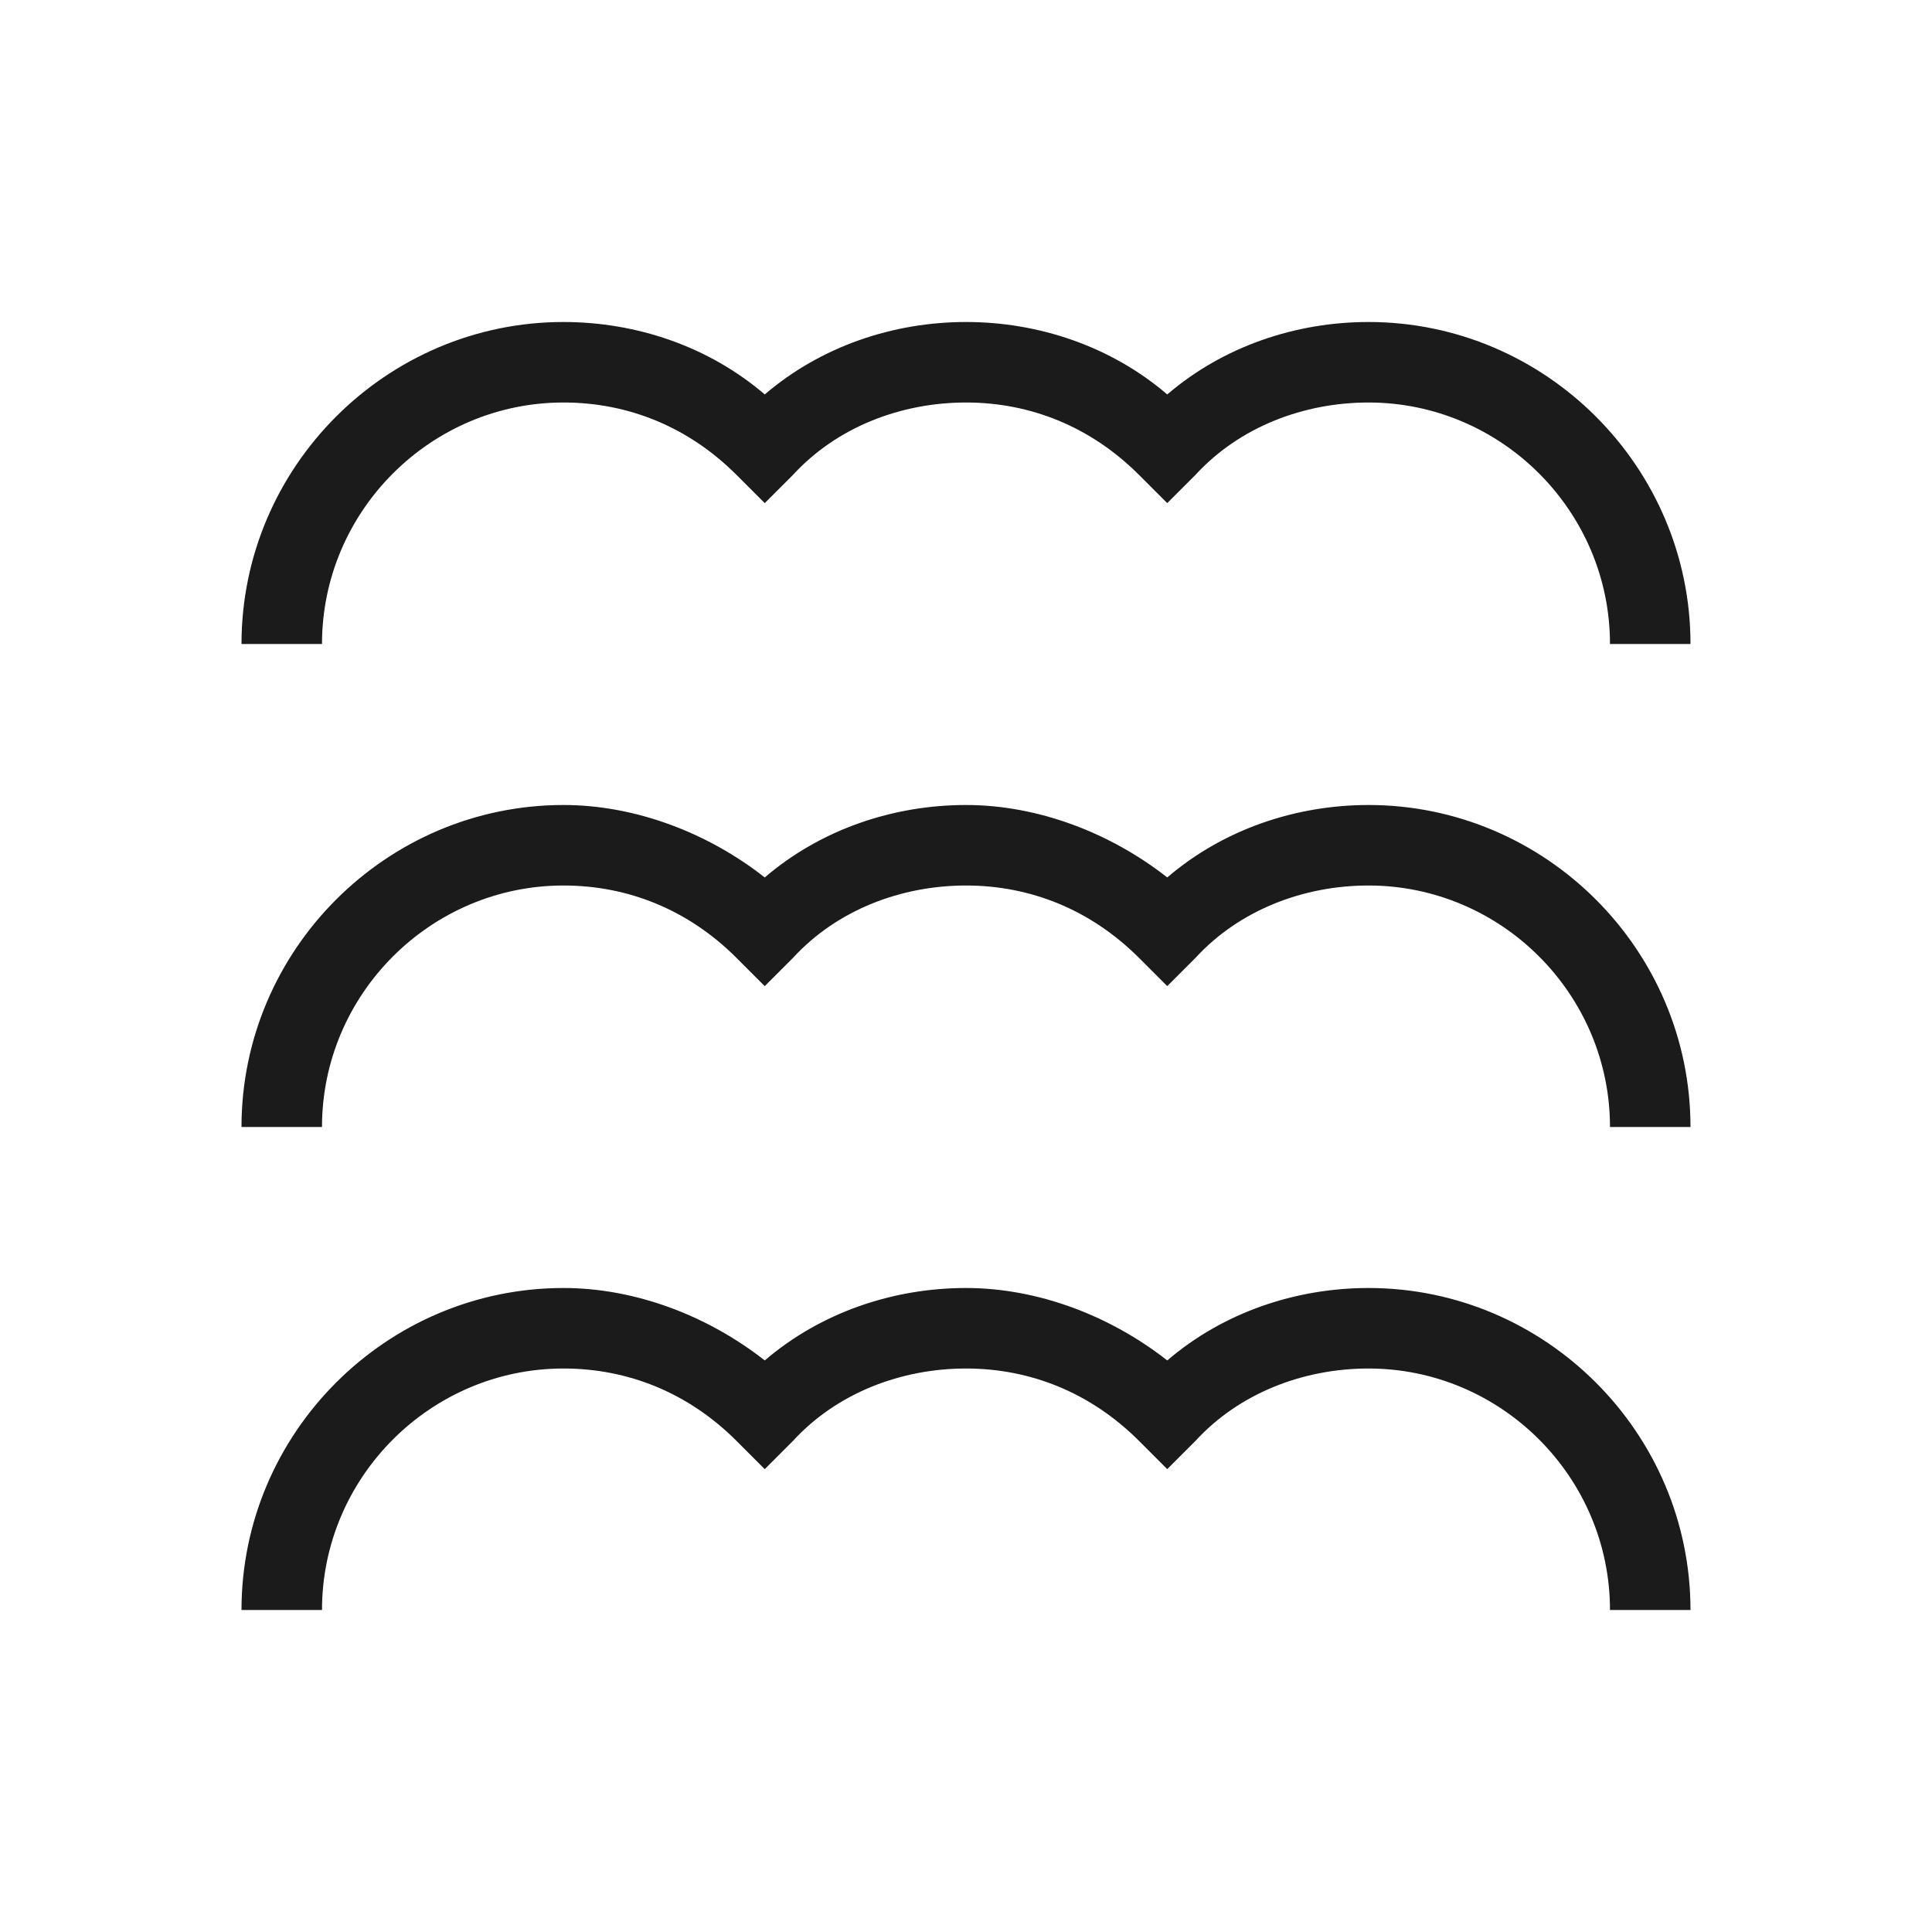
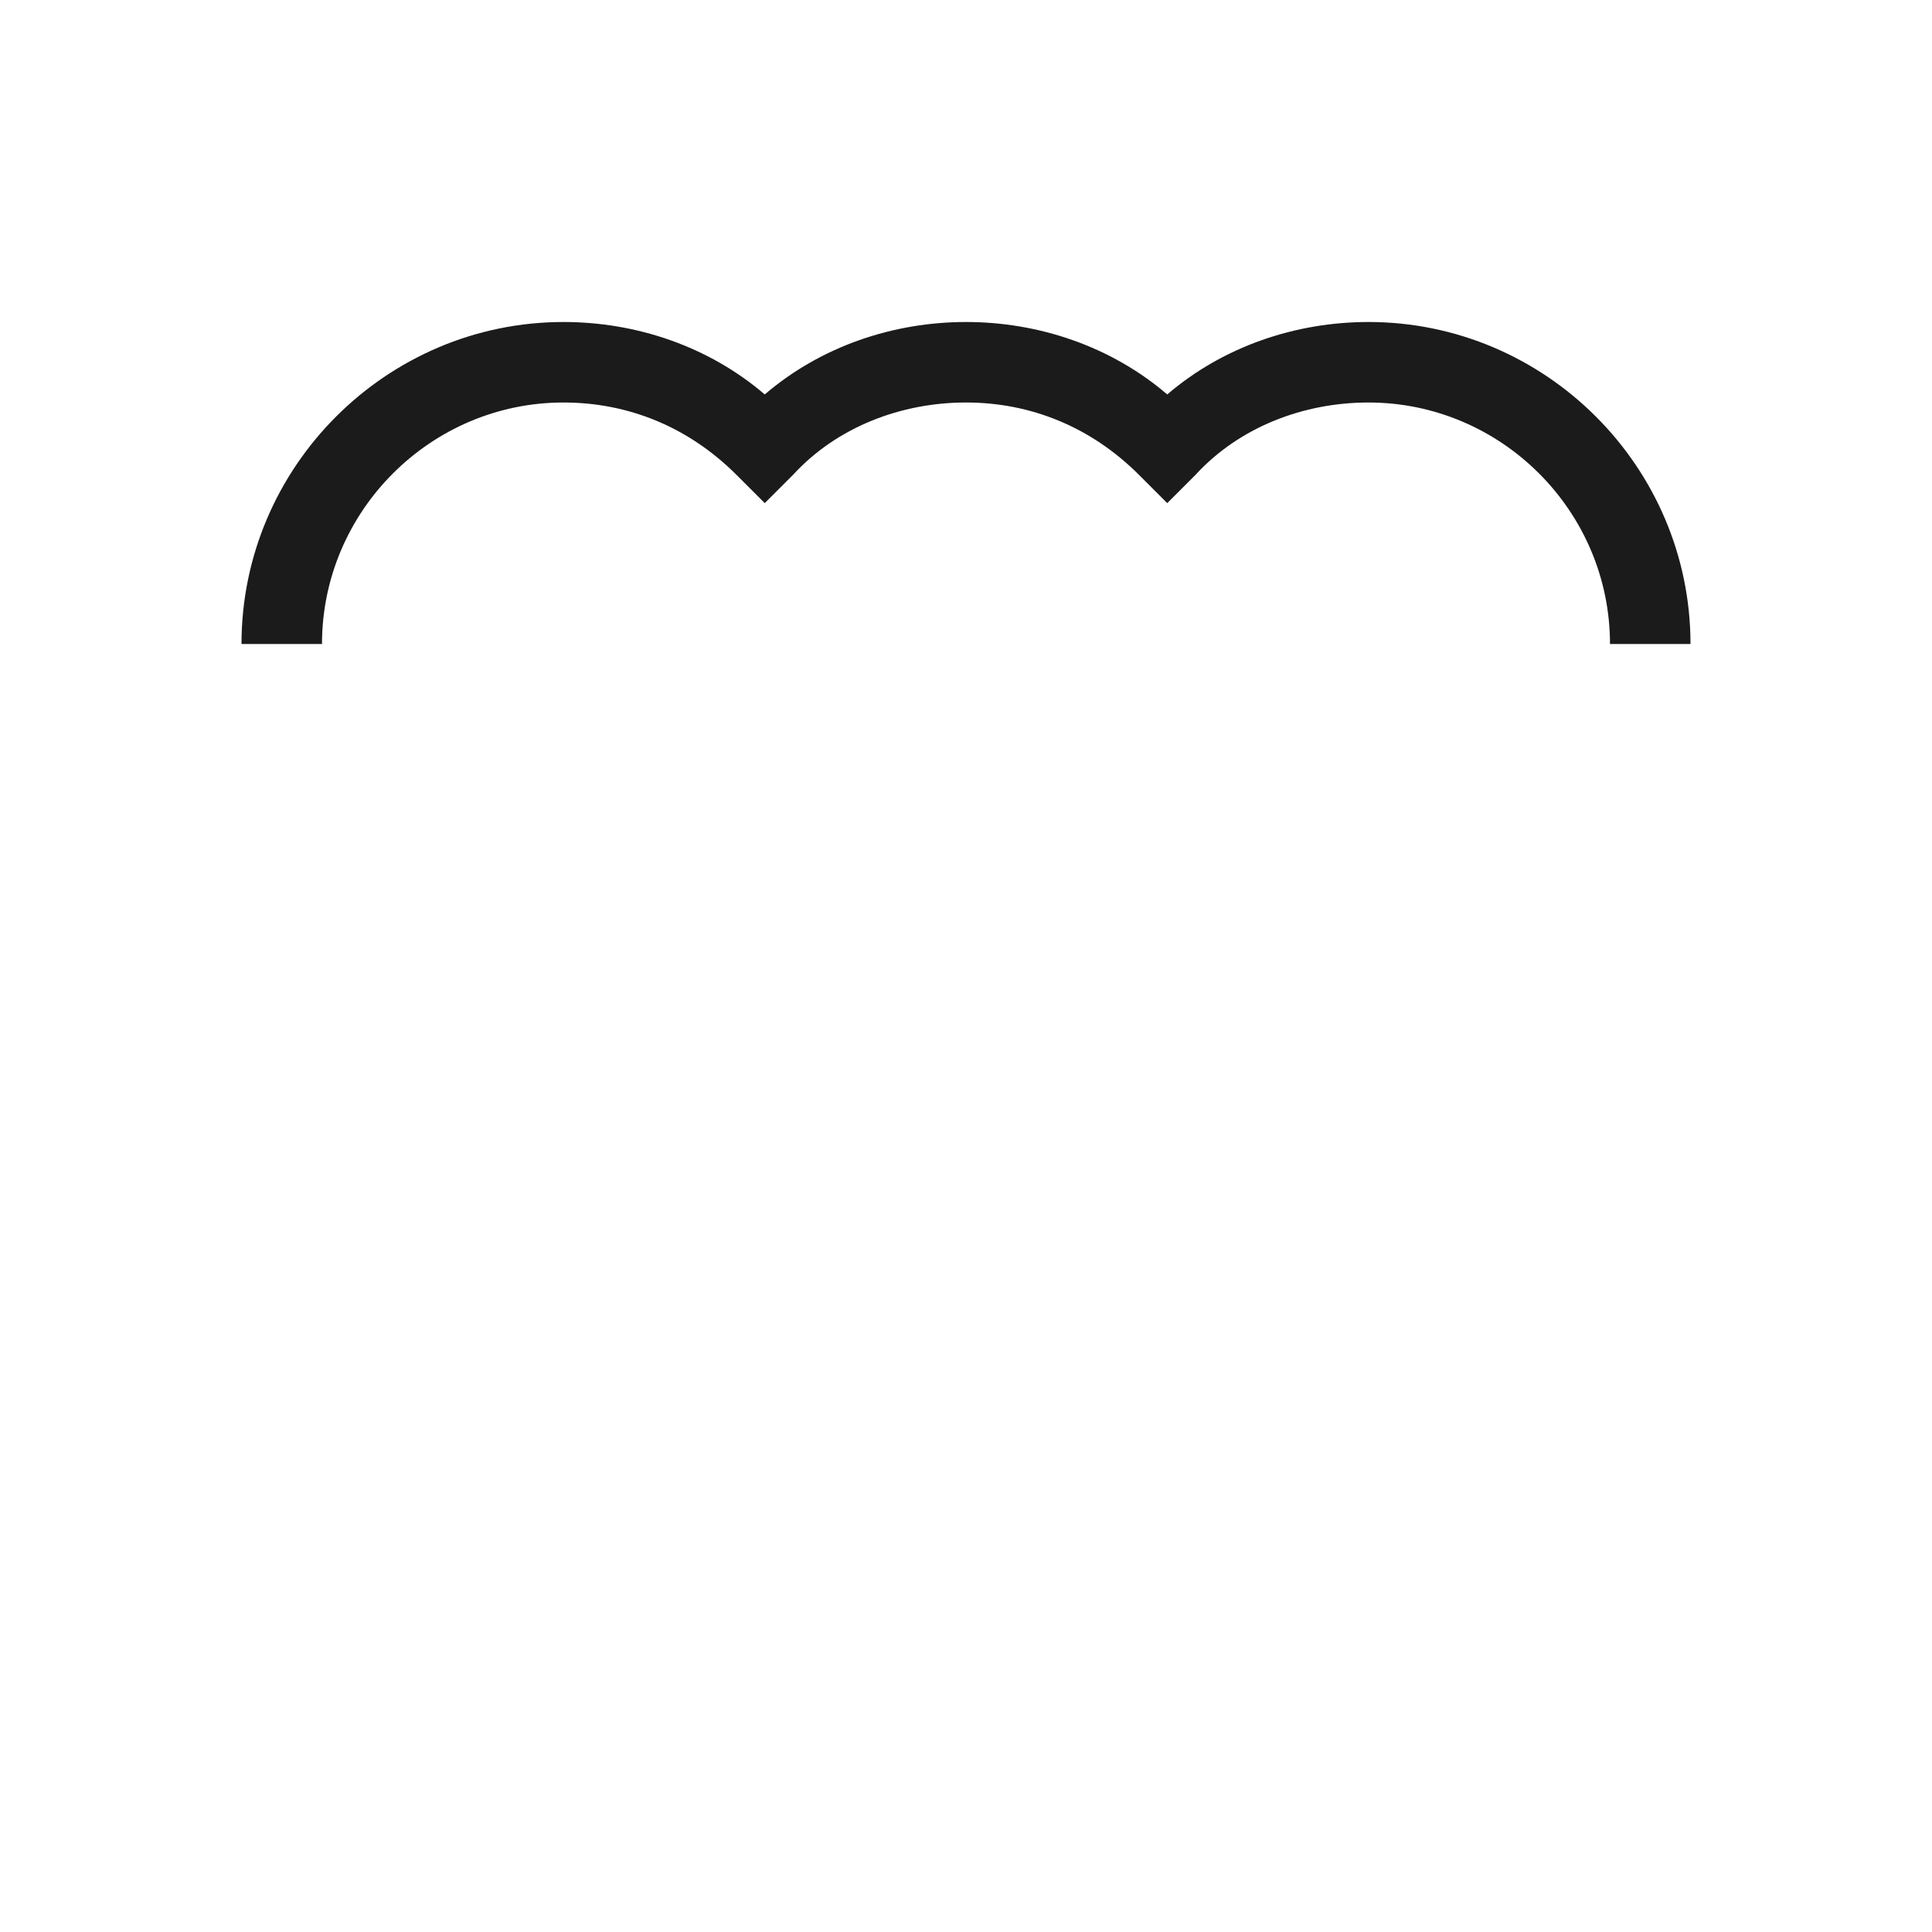
<svg xmlns="http://www.w3.org/2000/svg" id="Layer_1" style="enable-background:new 0 0 48 48;" version="1.1" viewBox="0 0 48 48" x="0px" y="0px">
  <style type="text/css">
	.st0{fill:#1B1B1B;}
</style>
-   <path class="st0" d="M34,32c-1.8,0-3.6,0.6-5,1.8c-1.4-1.1-3.2-1.8-5-1.8s-3.6,0.6-5,1.8c-1.4-1.1-3.2-1.8-5-1.8c-4.4,0-8,3.6-8,8h2&#13;&#10; c0-3.3,2.7-6,6-6c1.6,0,3.1,0.6,4.3,1.8l0.7,0.7l0.7-0.7c1.1-1.2,2.7-1.8,4.3-1.8s3.1,0.6,4.3,1.8l0.7,0.7l0.7-0.7&#13;&#10; c1.1-1.2,2.7-1.8,4.3-1.8c3.3,0,6,2.7,6,6h2C42,35.6,38.4,32,34,32z" />
  <path class="st0" d="M14,10c1.6,0,3.1,0.6,4.3,1.8l0.7,0.7l0.7-0.7c1.1-1.2,2.7-1.8,4.3-1.8s3.1,0.6,4.3,1.8l0.7,0.7l0.7-0.7&#13;&#10; c1.1-1.2,2.7-1.8,4.3-1.8c3.3,0,6,2.7,6,6h2c0-4.4-3.6-8-8-8c-1.8,0-3.6,0.6-5,1.8C27.6,8.6,25.8,8,24,8s-3.6,0.6-5,1.8&#13;&#10; C17.6,8.6,15.8,8,14,8c-4.4,0-8,3.6-8,8h2C8,12.7,10.7,10,14,10z" />
-   <path class="st0" d="M34,20c-1.8,0-3.6,0.6-5,1.8c-1.4-1.1-3.2-1.8-5-1.8s-3.6,0.6-5,1.8c-1.4-1.1-3.2-1.8-5-1.8c-4.4,0-8,3.6-8,8h2&#13;&#10; c0-3.3,2.7-6,6-6c1.6,0,3.1,0.6,4.3,1.8l0.7,0.7l0.7-0.7c1.1-1.2,2.7-1.8,4.3-1.8s3.1,0.6,4.3,1.8l0.7,0.7l0.7-0.7&#13;&#10; c1.1-1.2,2.7-1.8,4.3-1.8c3.3,0,6,2.7,6,6h2C42,23.6,38.4,20,34,20z" />
</svg>